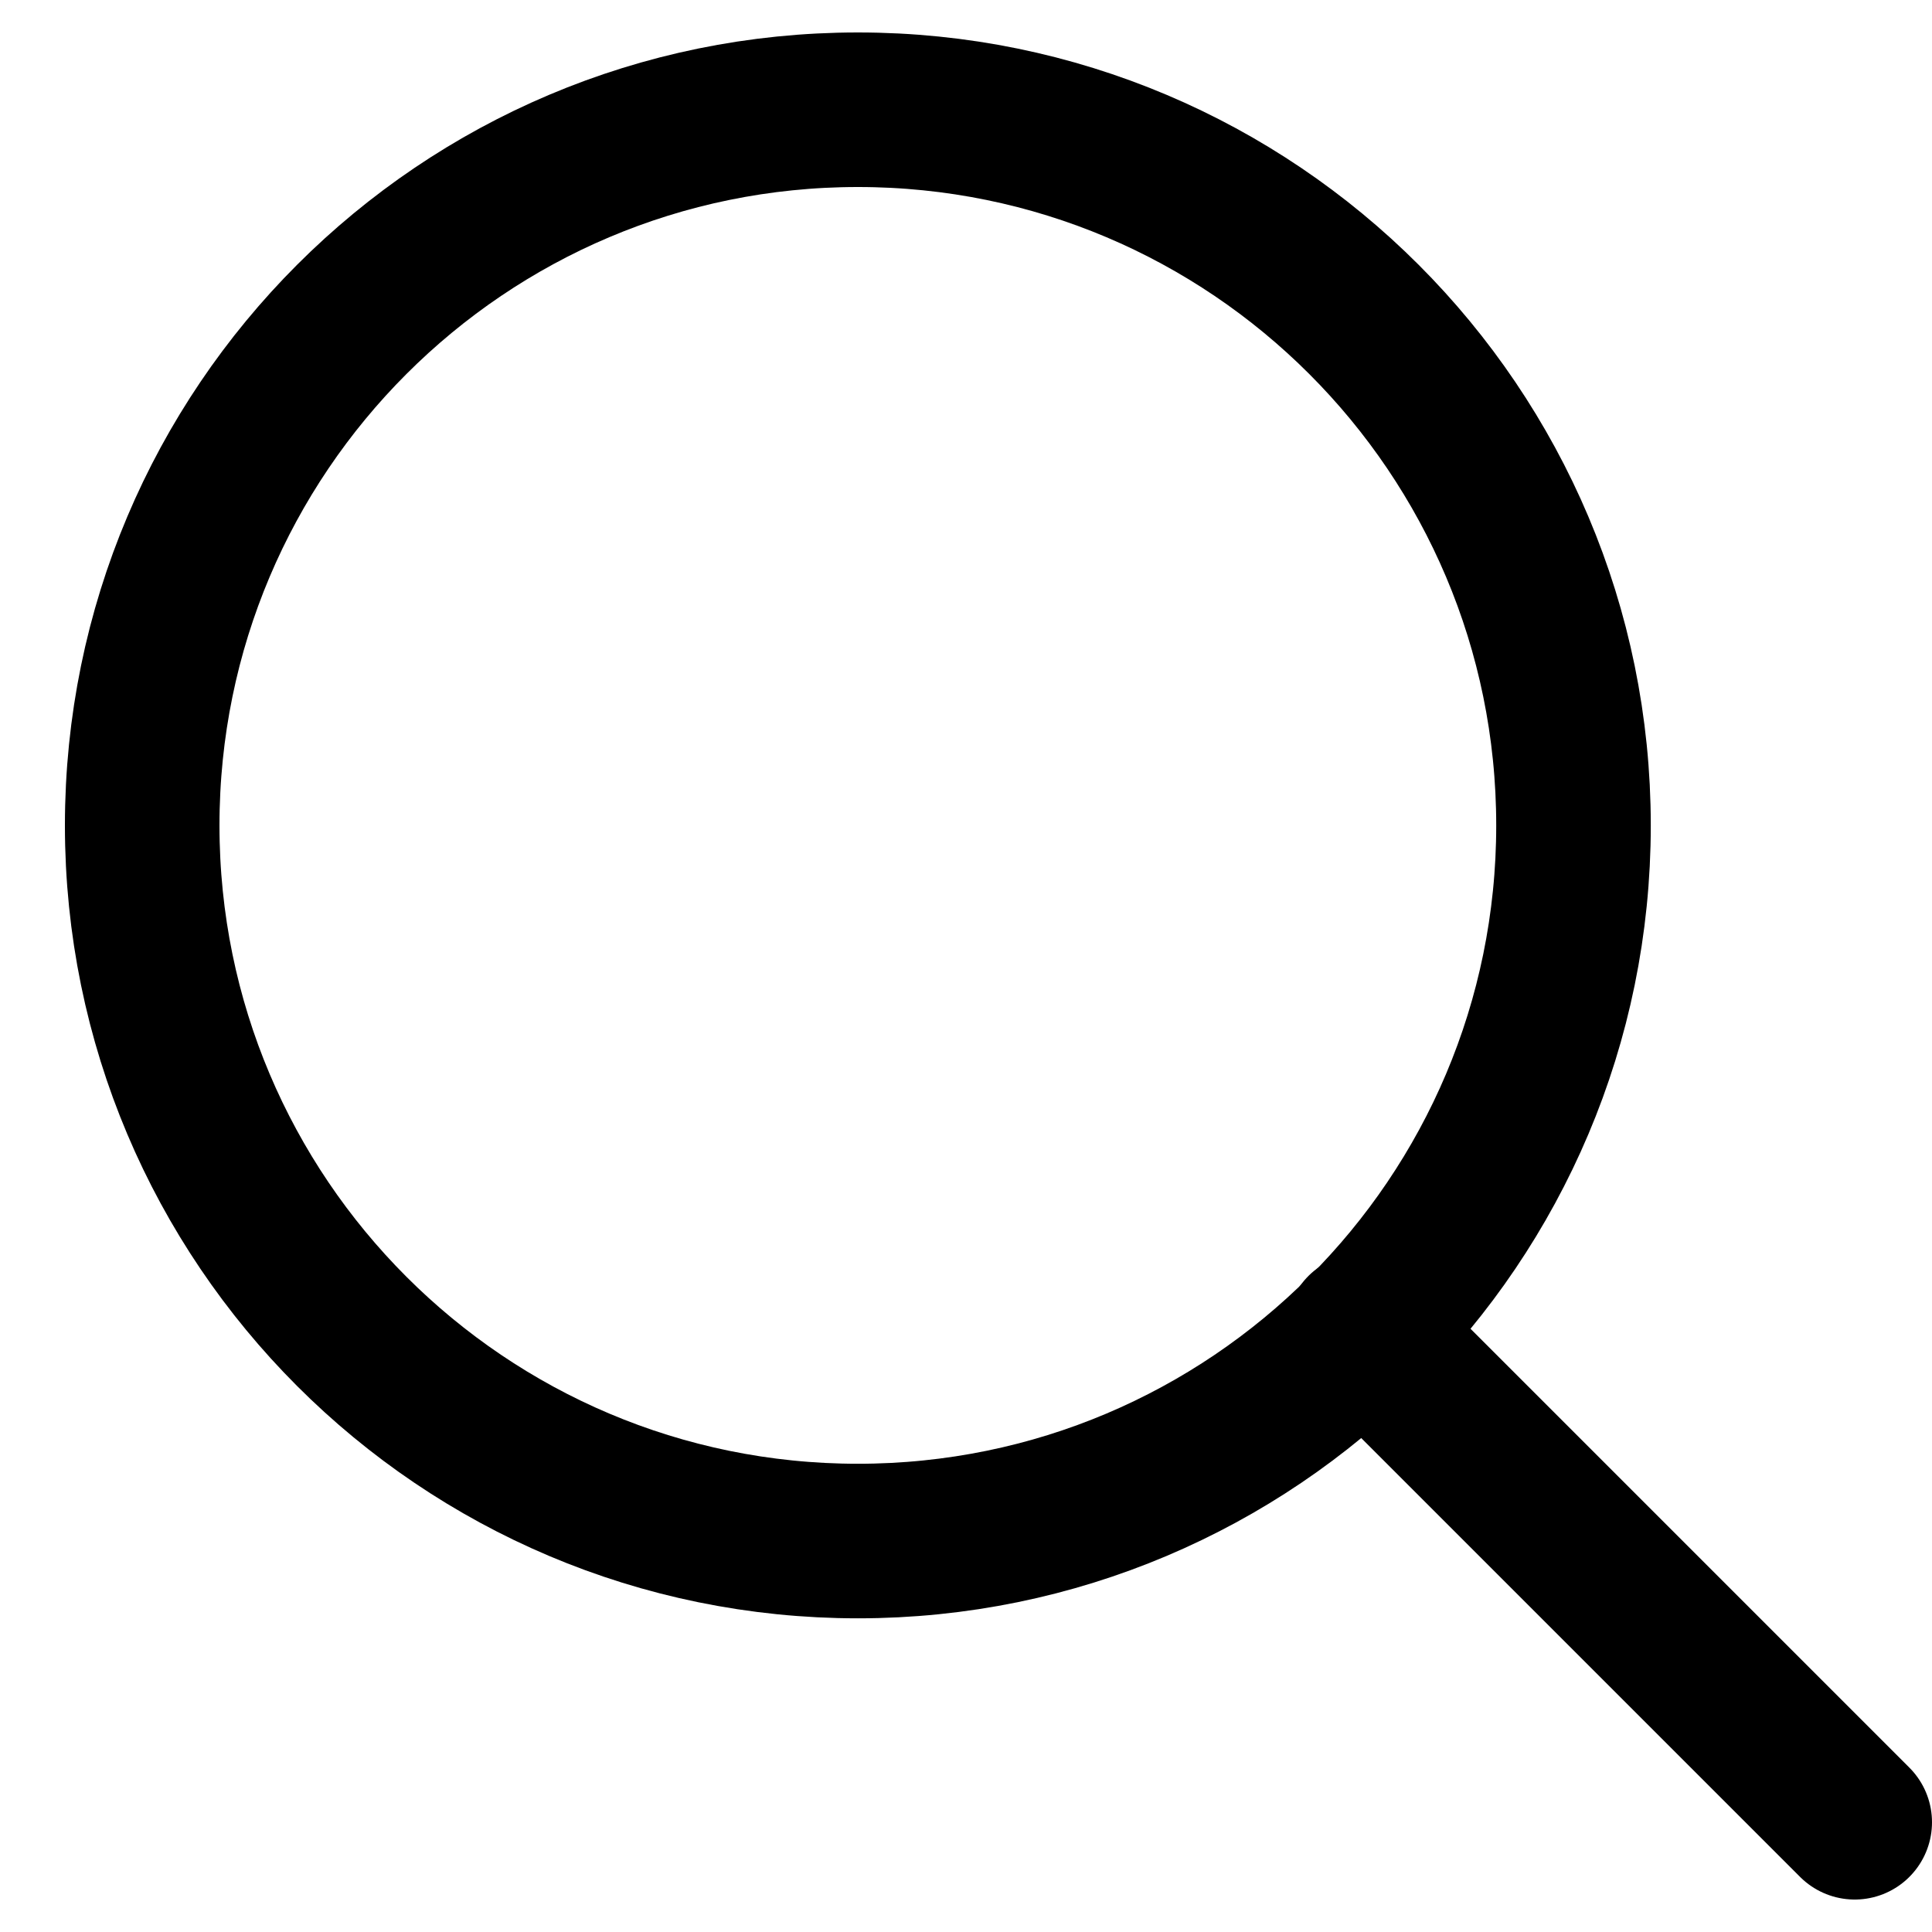
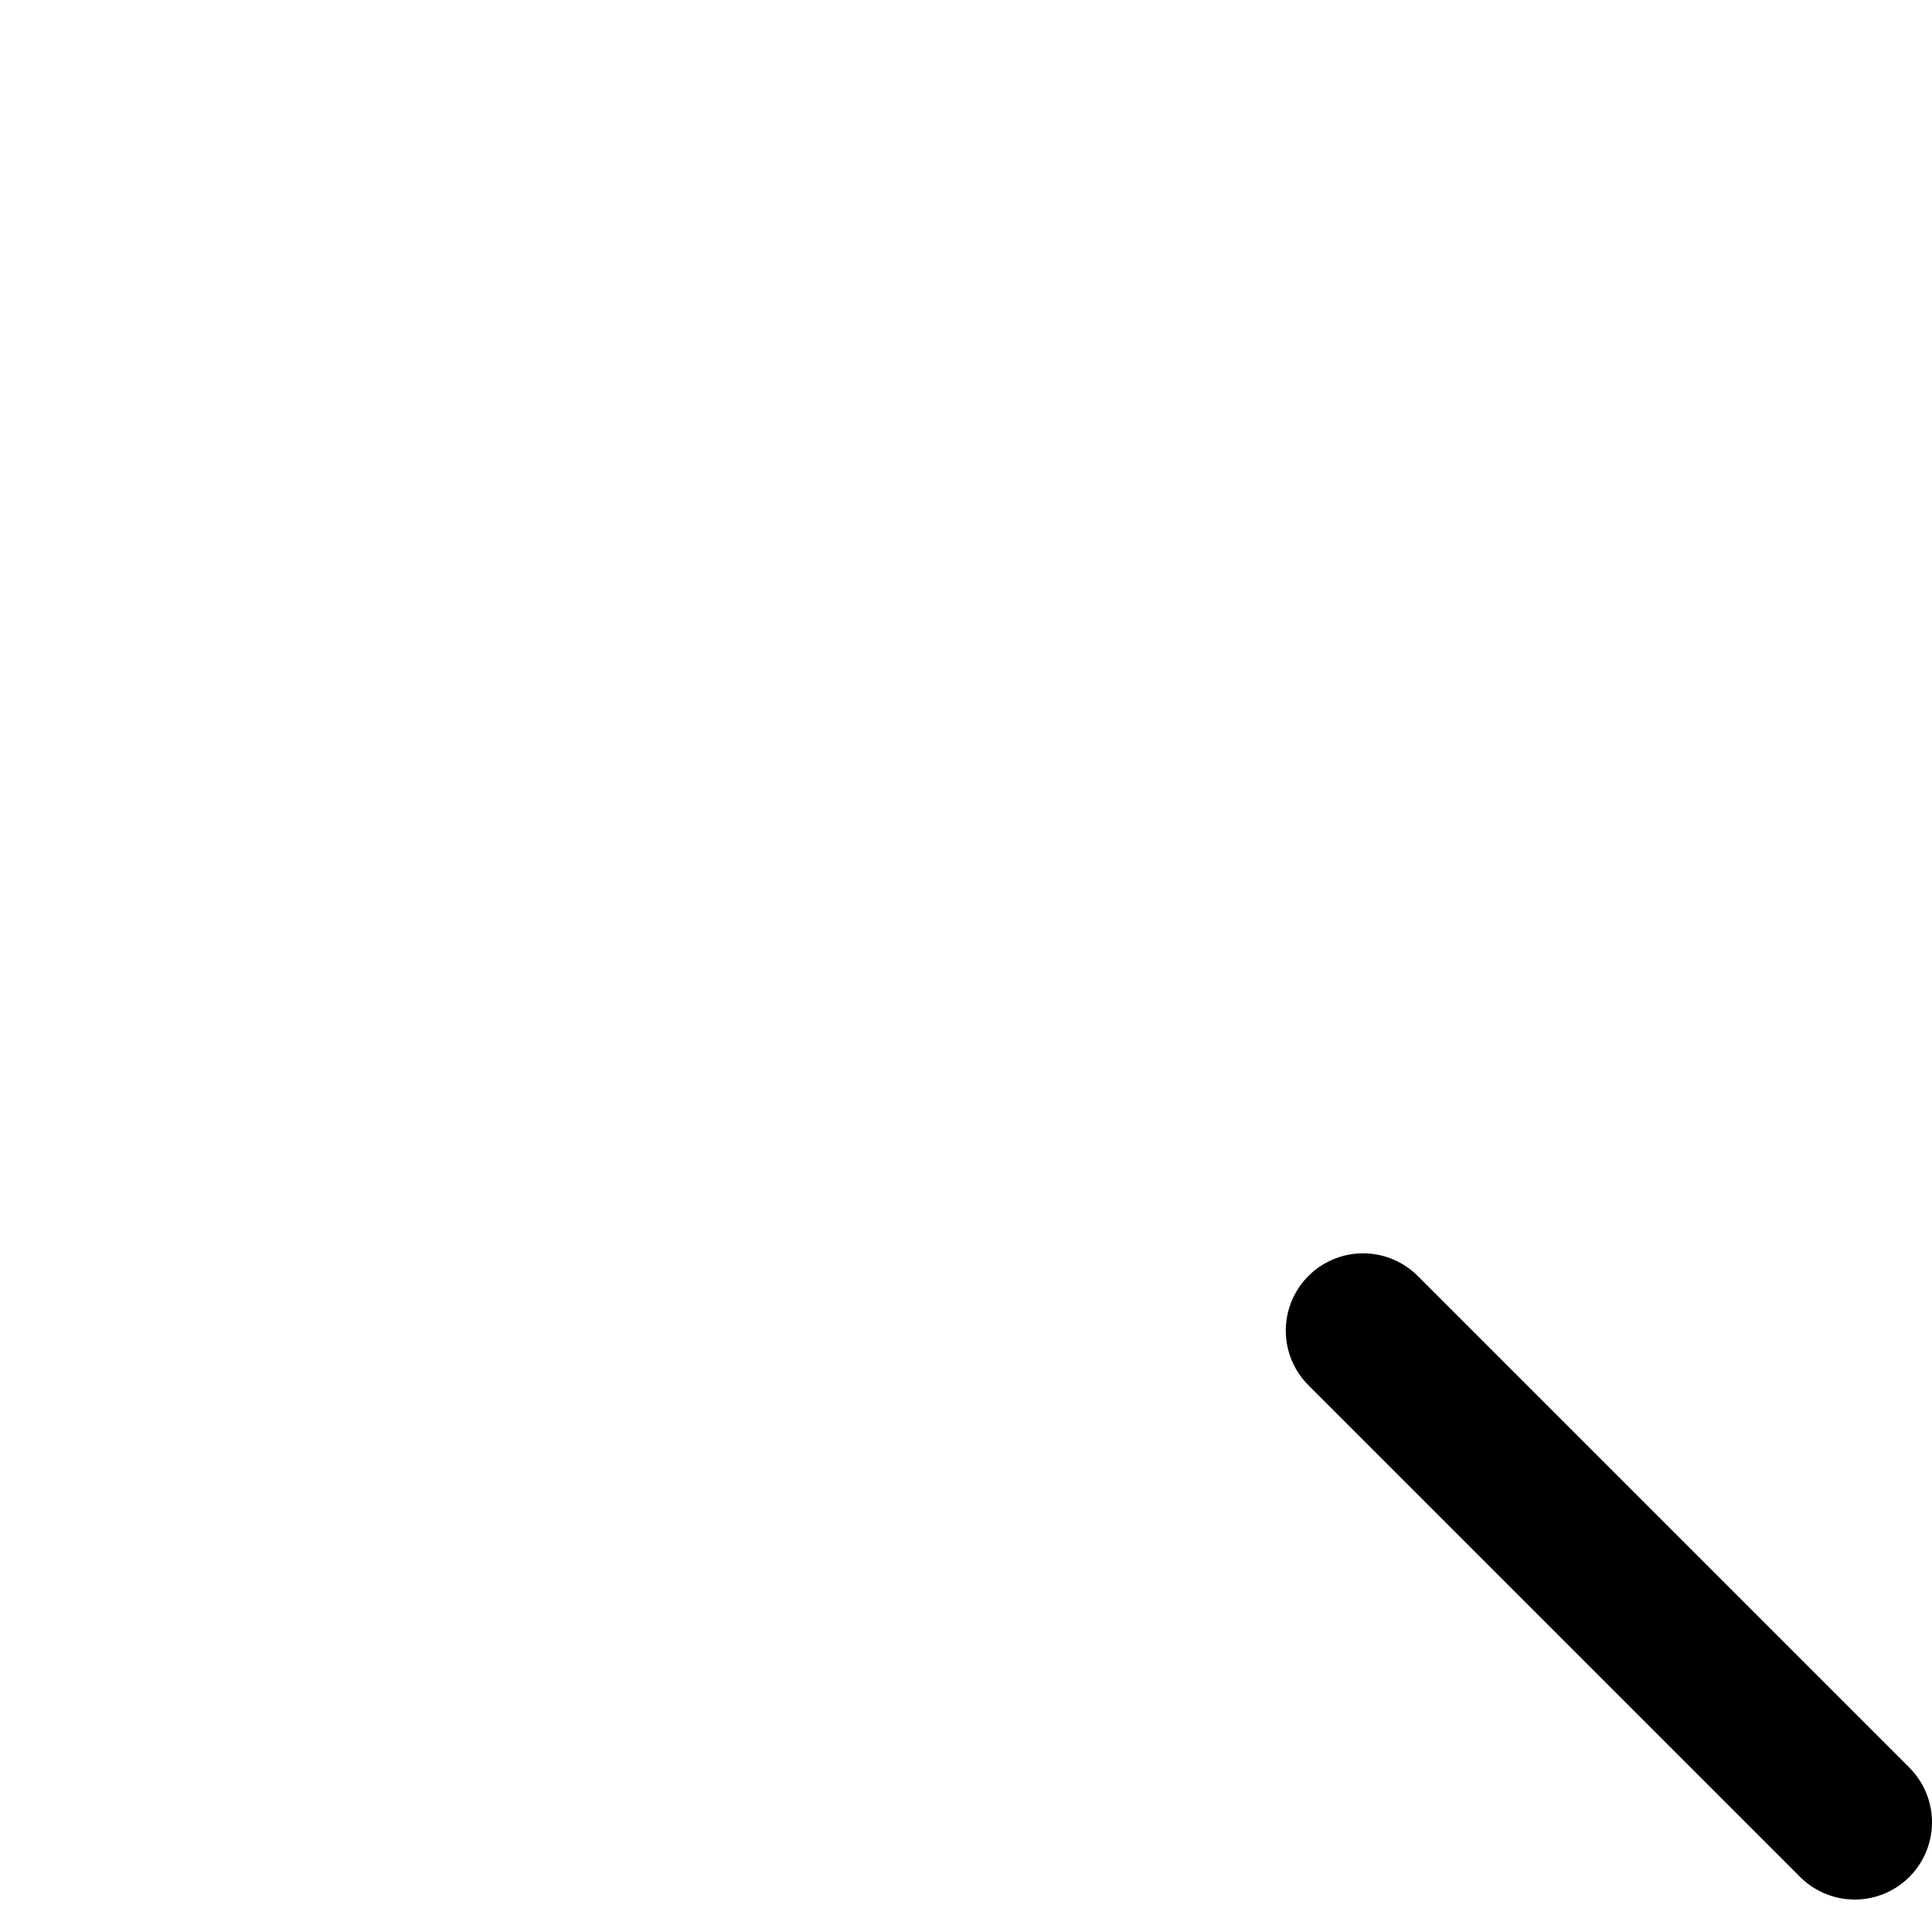
<svg xmlns="http://www.w3.org/2000/svg" width="25" height="25" viewBox="0 0 25 25" fill="none">
-   <path d="M11.101 19.941C16.215 19.941 20.361 15.795 20.361 10.681C20.361 5.566 16.215 1.42 11.101 1.42C5.986 1.42 1.84 5.566 1.84 10.681C1.84 15.795 5.986 19.941 11.101 19.941Z" stroke="black" stroke-width="2" stroke-linecap="round" stroke-linejoin="round" />
  <path d="M17.638 17.218L24 23.58" stroke="black" stroke-width="2" stroke-miterlimit="10" stroke-linecap="round" />
</svg>